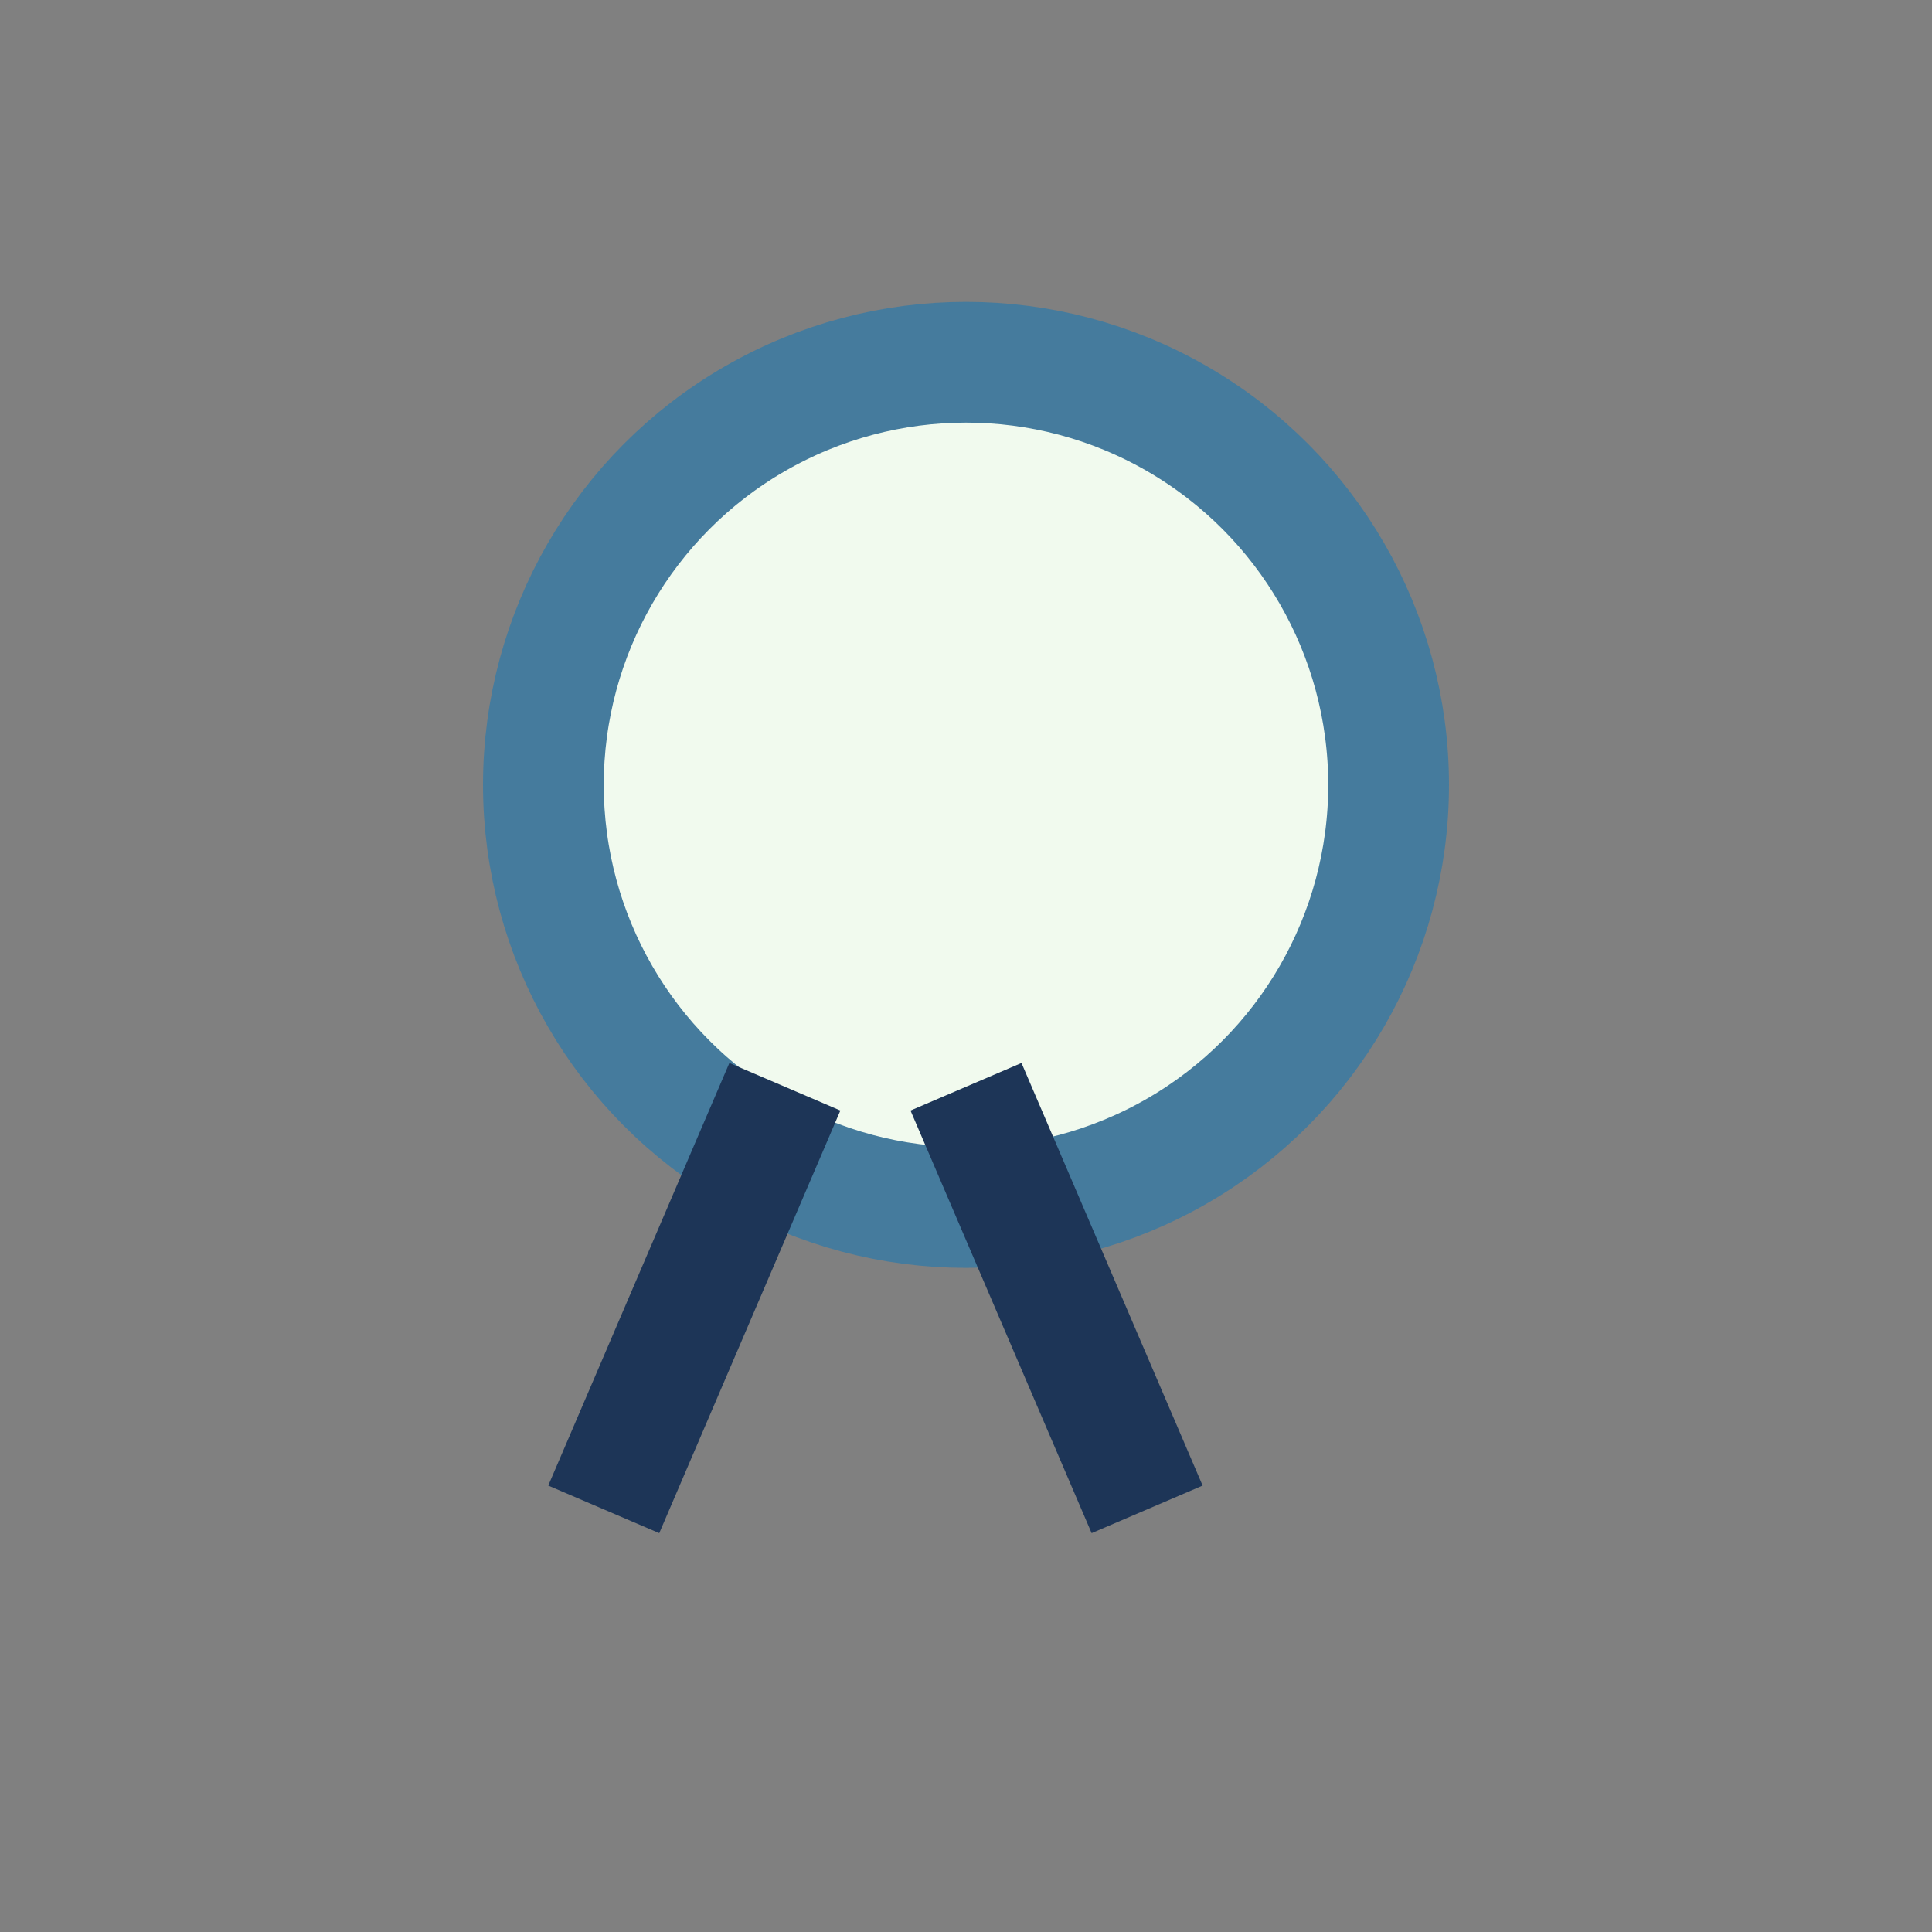
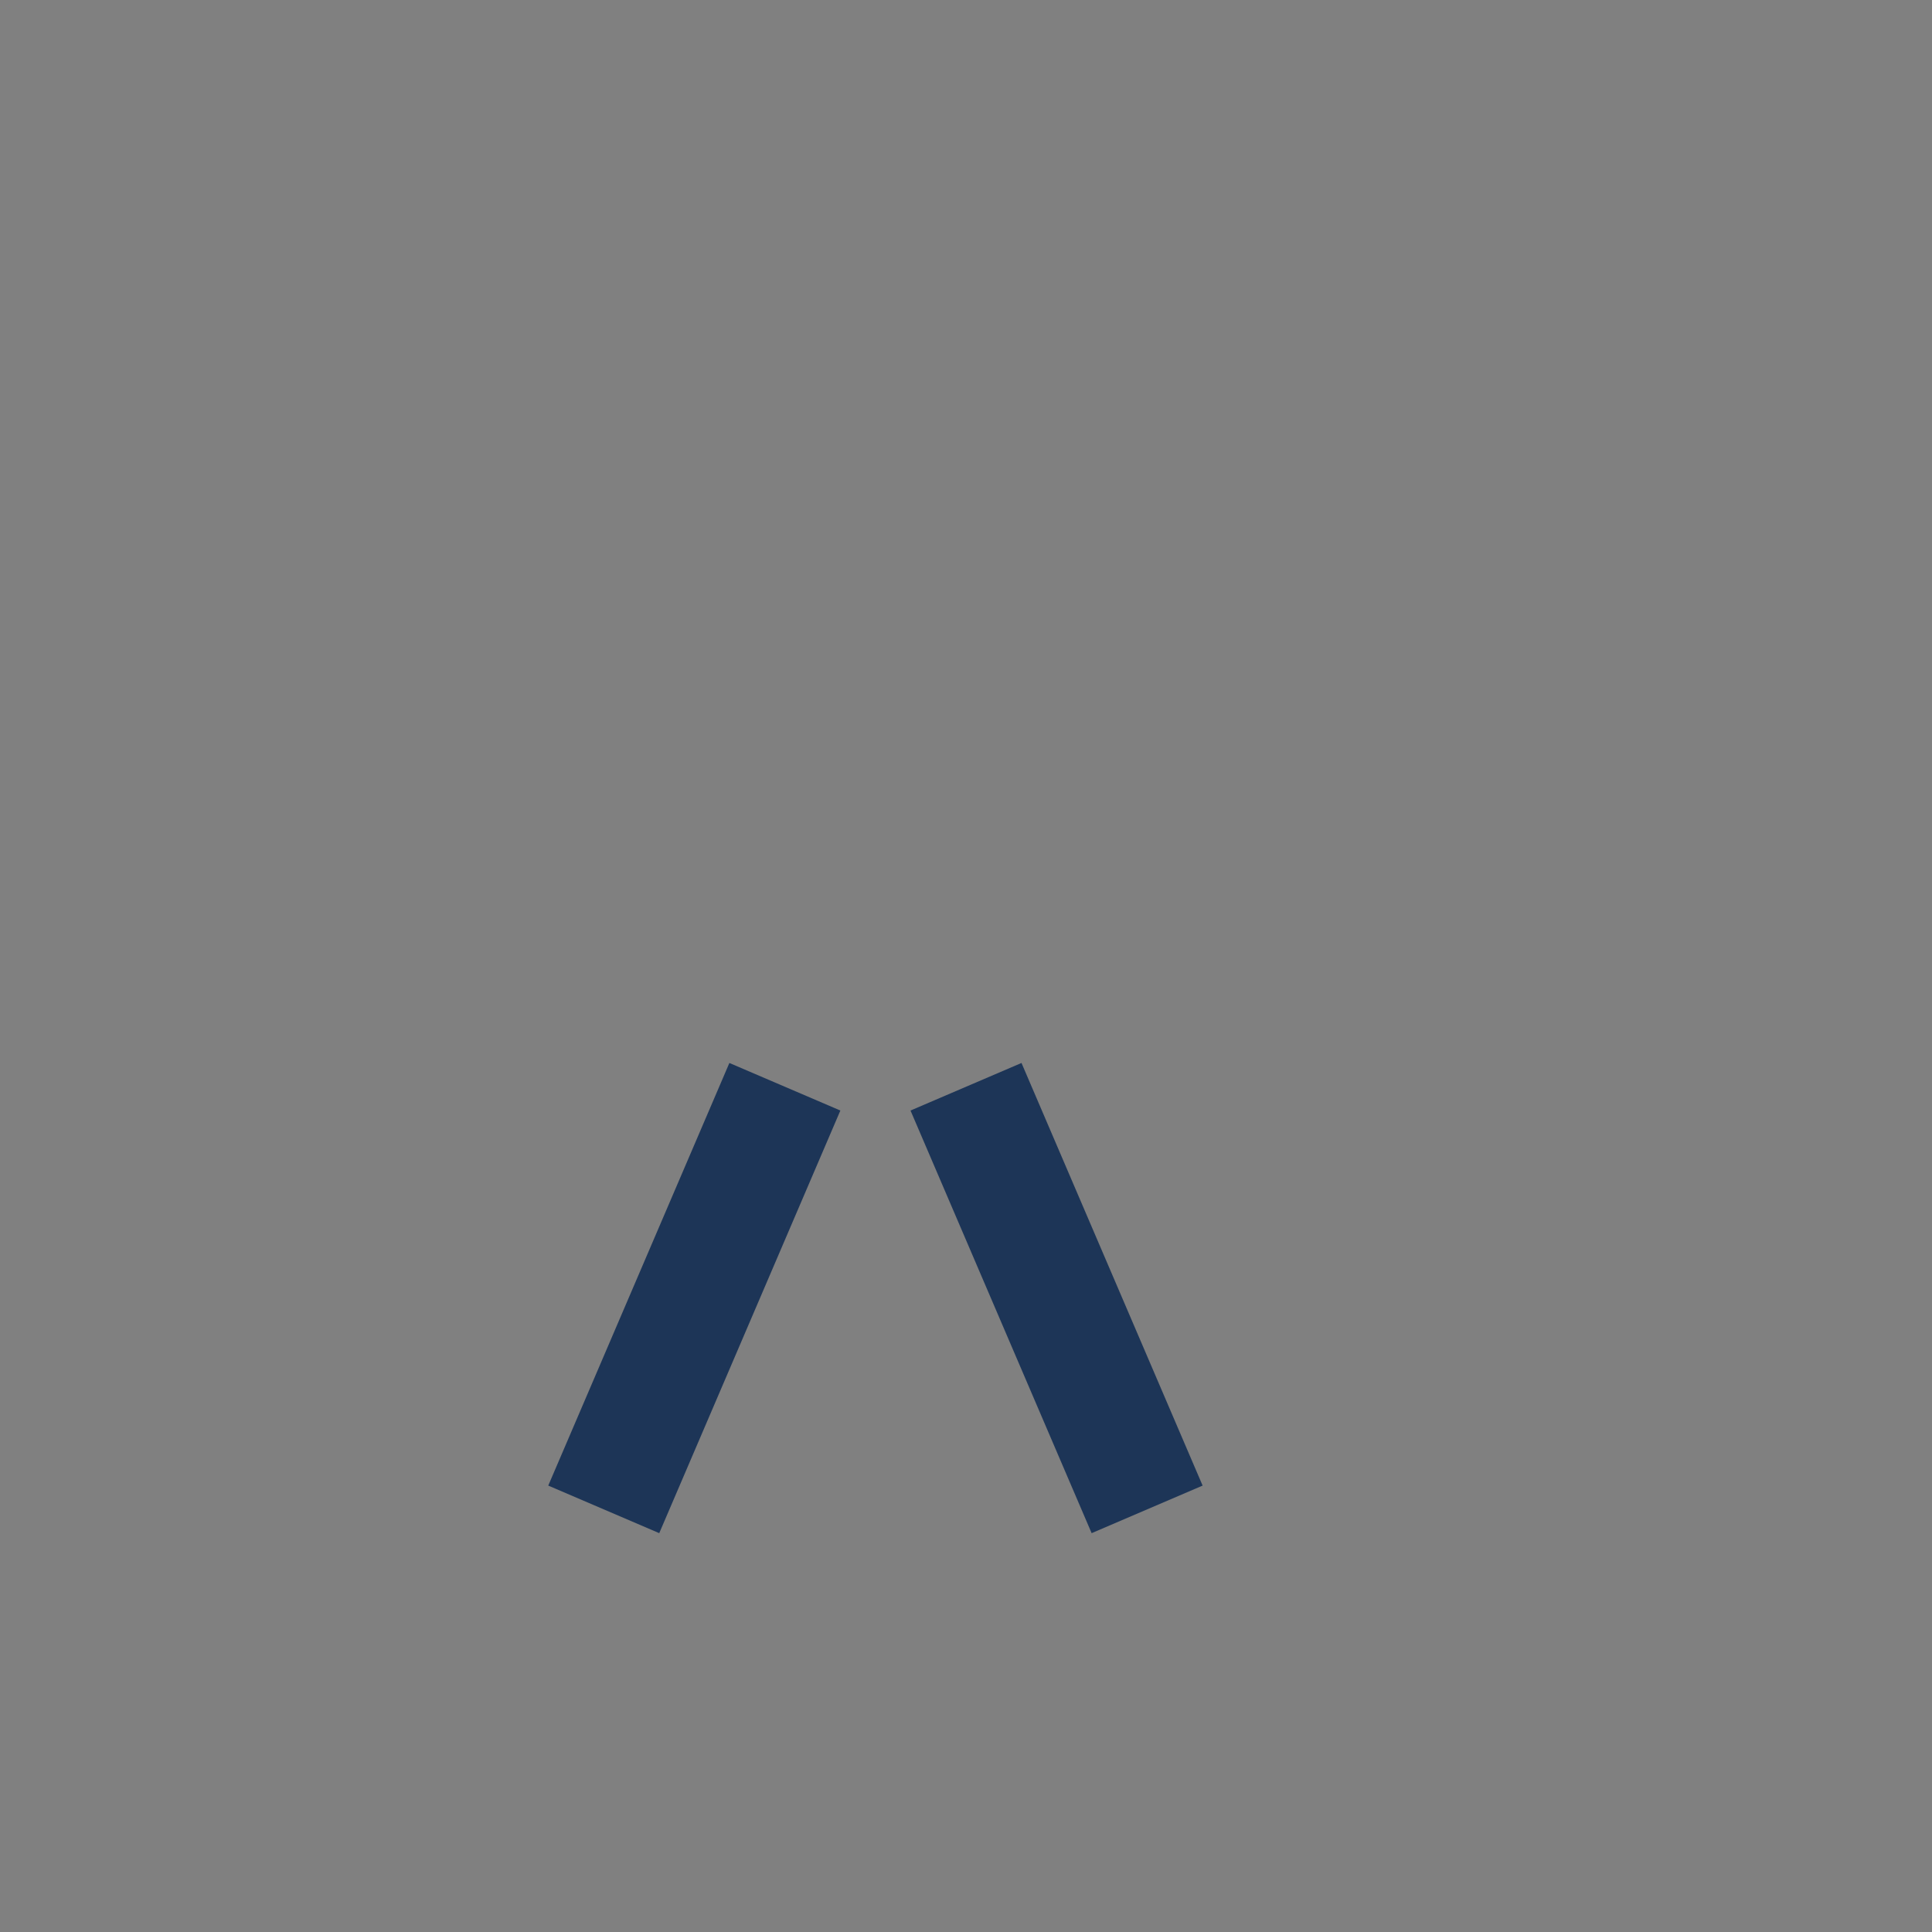
<svg xmlns="http://www.w3.org/2000/svg" width="32" height="32" viewBox="0 0 32 32">
  <rect x="0" y="0" width="32" height="32" fill="#808080" stroke="none" />
-   <circle cx="16" cy="13" r="7" fill="#F1FAEE" stroke="#457B9D" stroke-width="2" />
  <path d="M10 25l3-7m6 7l-3-7" stroke="#1D3557" stroke-width="2" />
</svg>